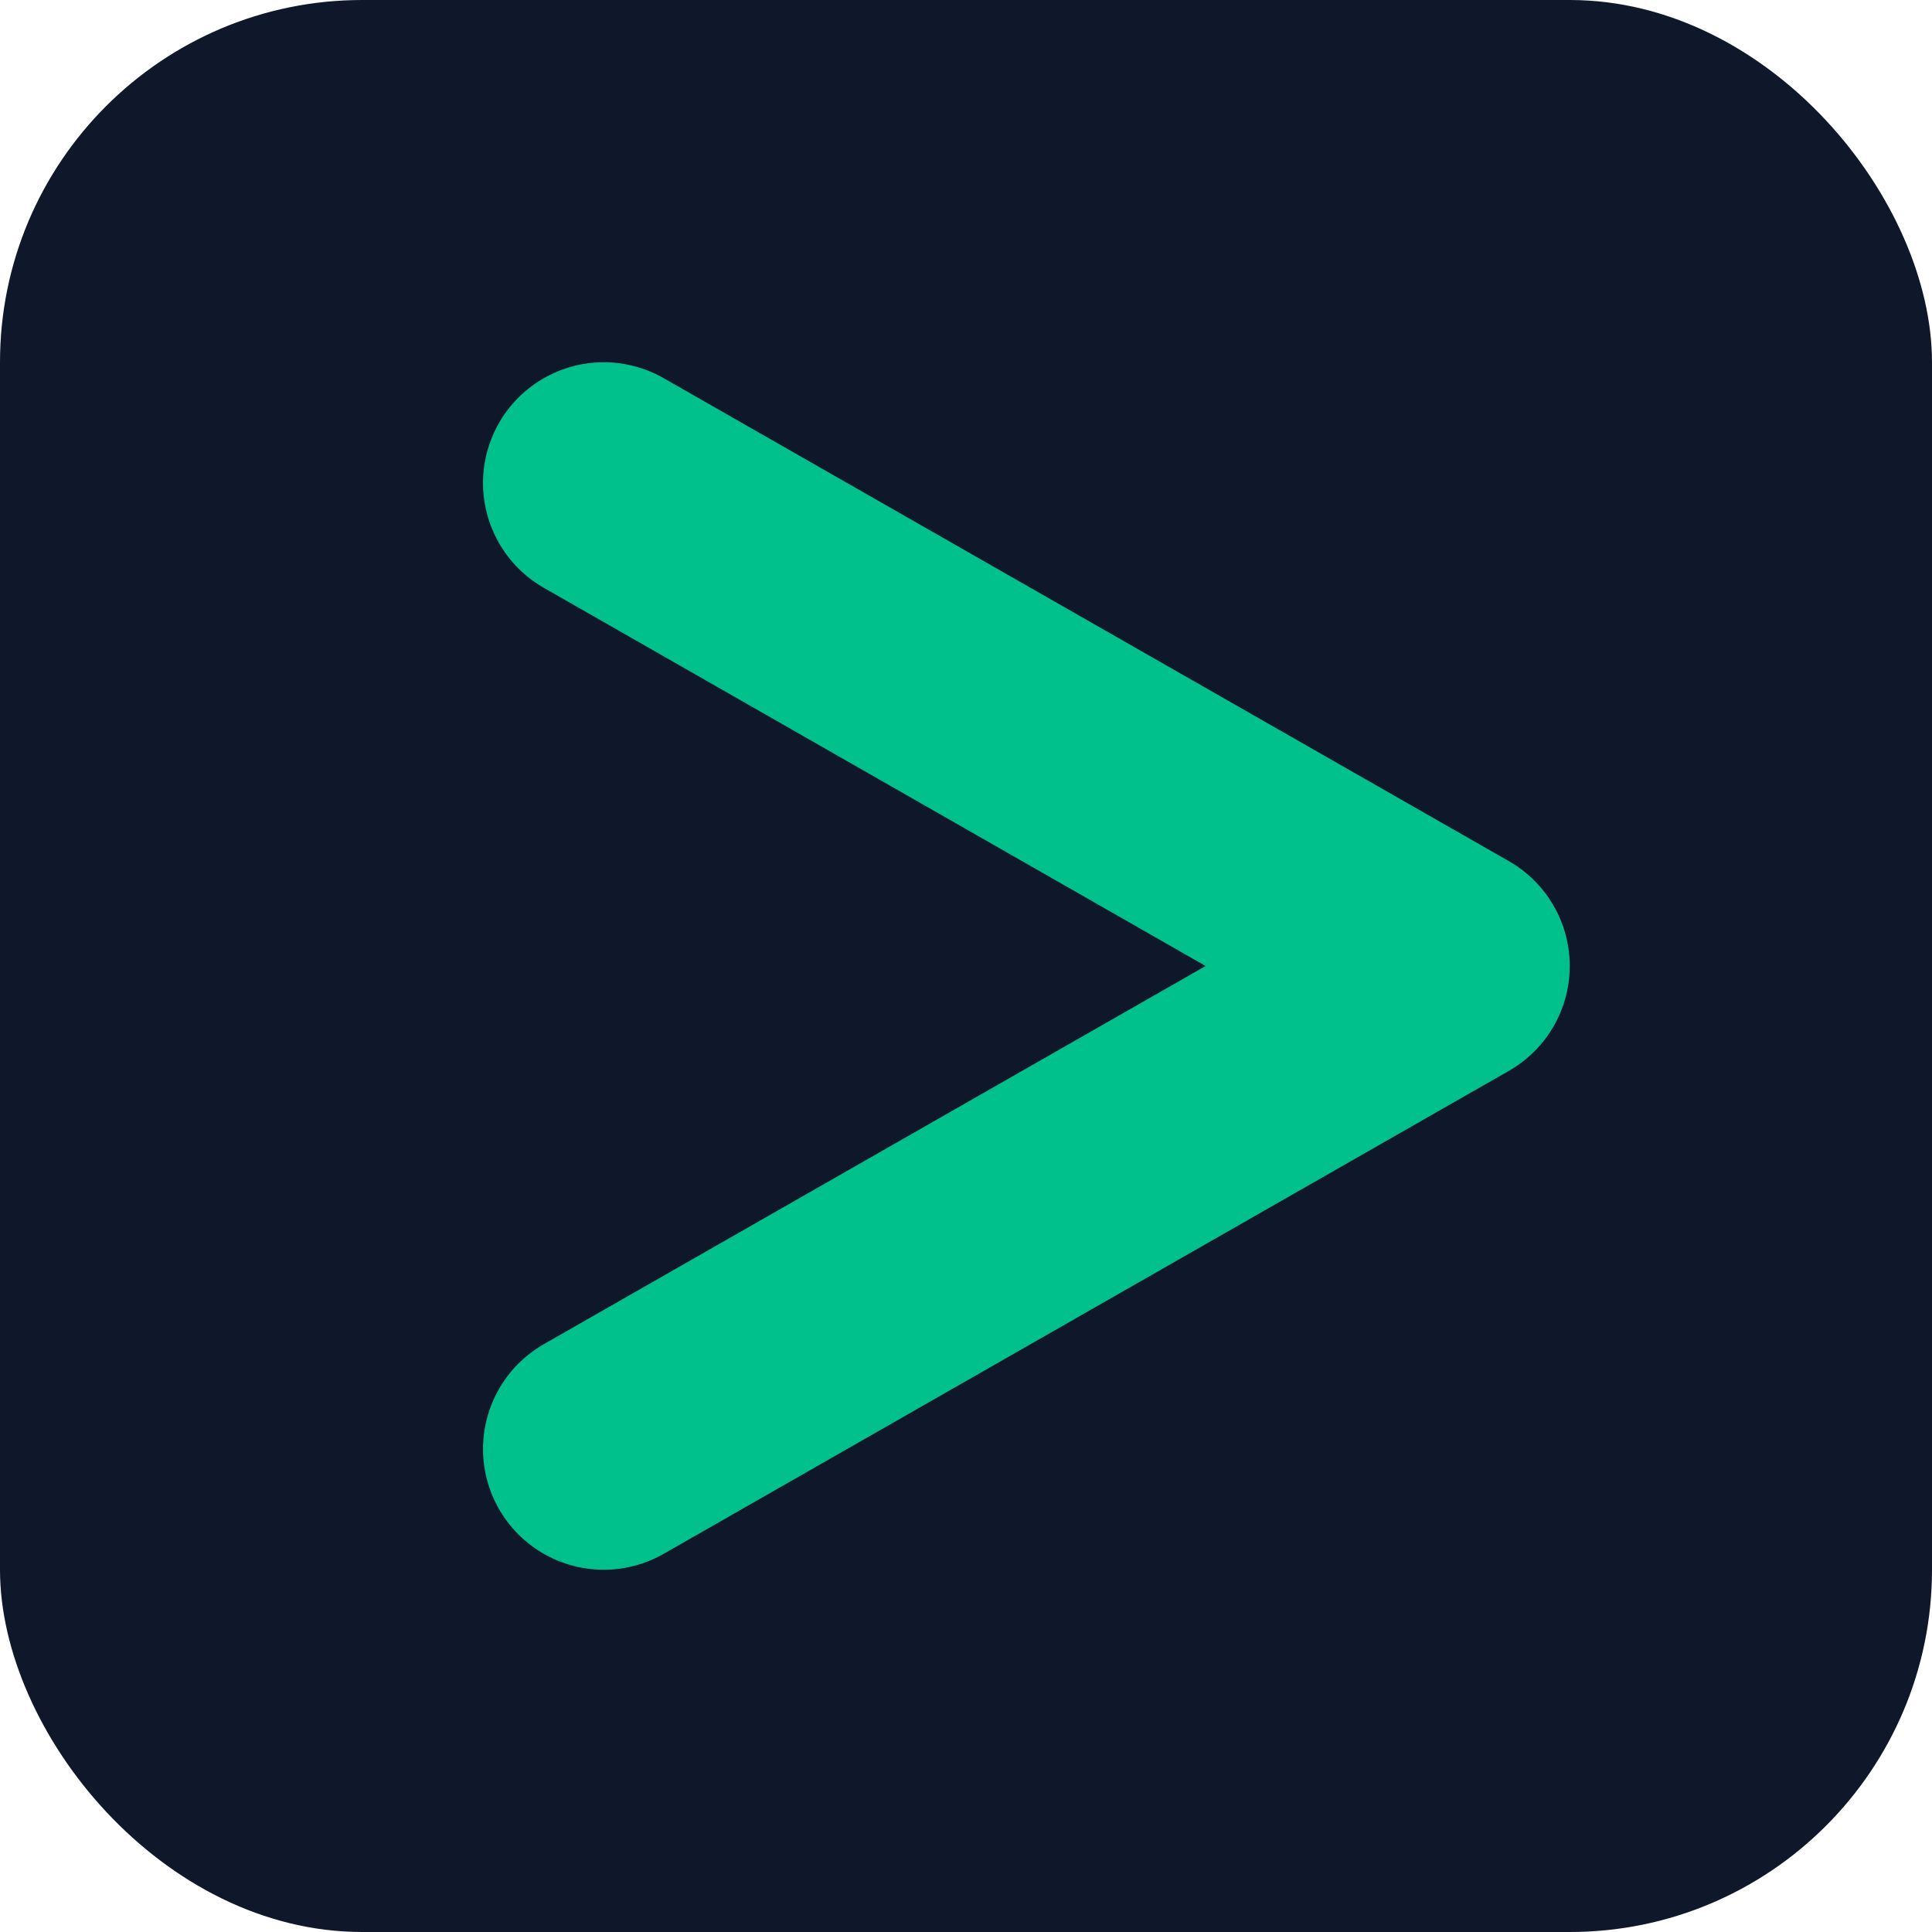
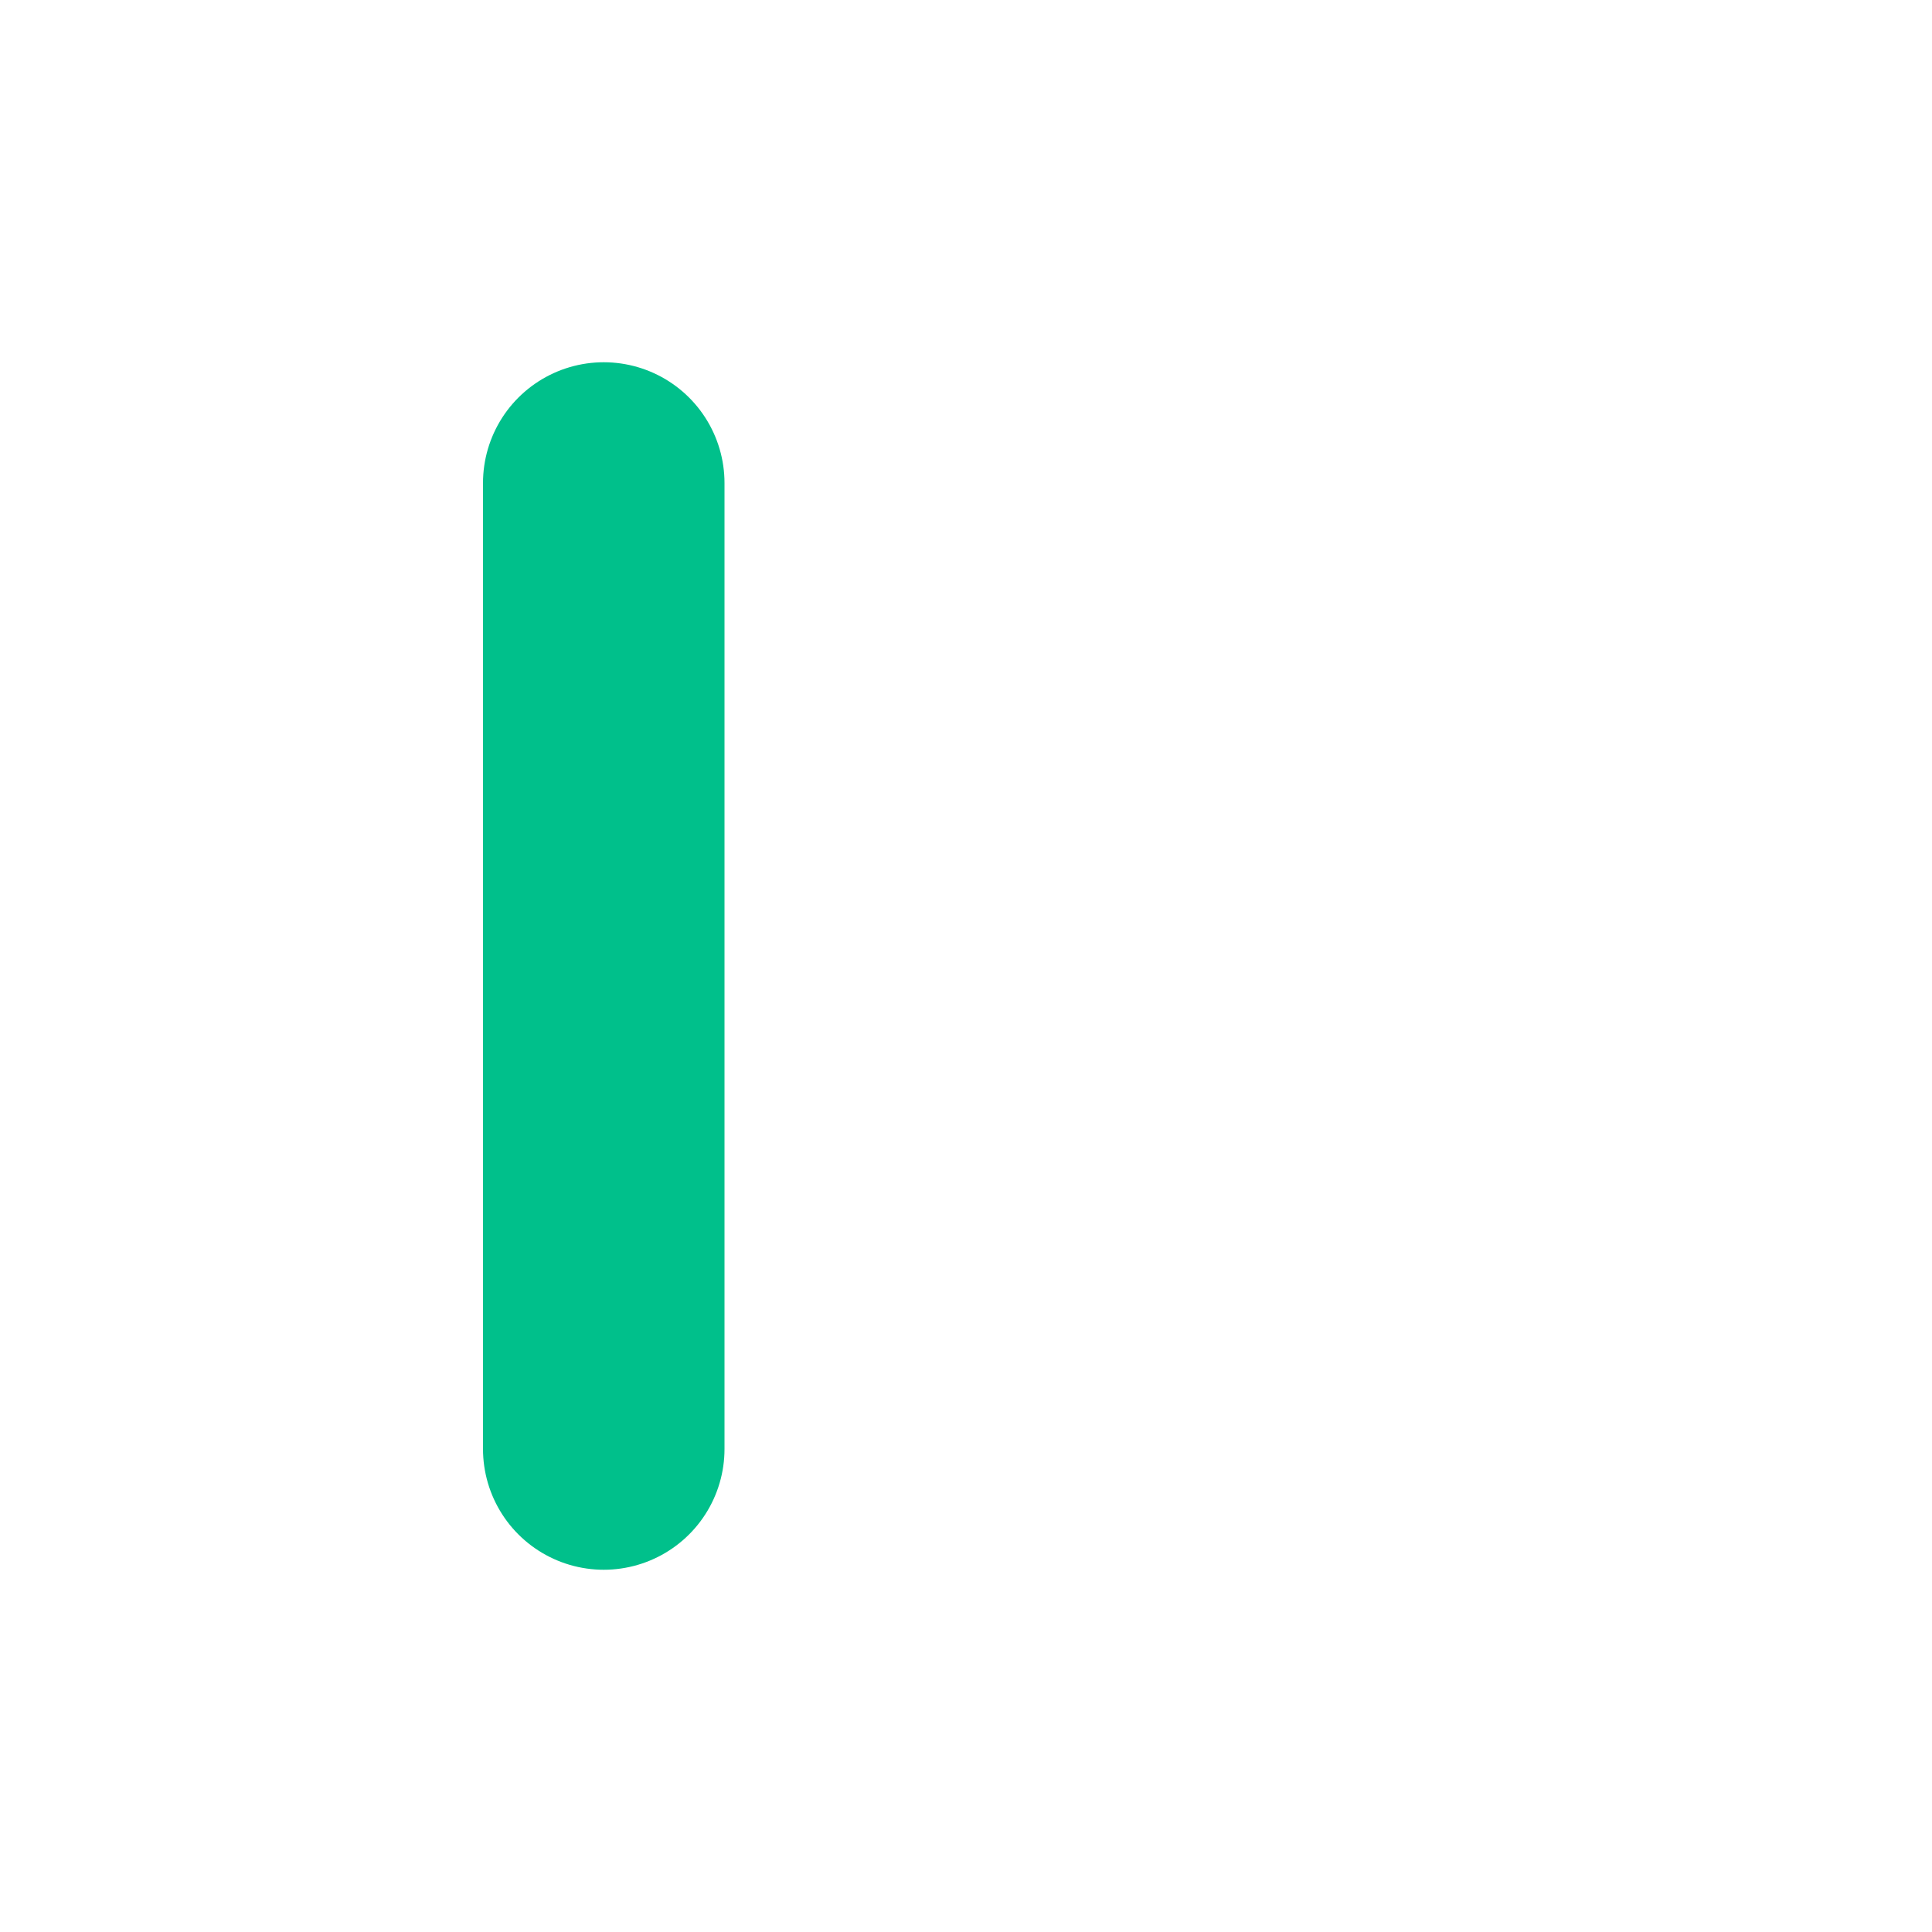
<svg xmlns="http://www.w3.org/2000/svg" viewBox="0 0 64 64">
-   <rect width="64" height="64" rx="12" fill="#0f172a" />
-   <path d="M20 16 L48 32 L20 48" fill="none" stroke="#00C08B" stroke-width="8" stroke-linecap="round" stroke-linejoin="round" />
+   <path d="M20 16 L20 48" fill="none" stroke="#00C08B" stroke-width="8" stroke-linecap="round" stroke-linejoin="round" />
</svg>